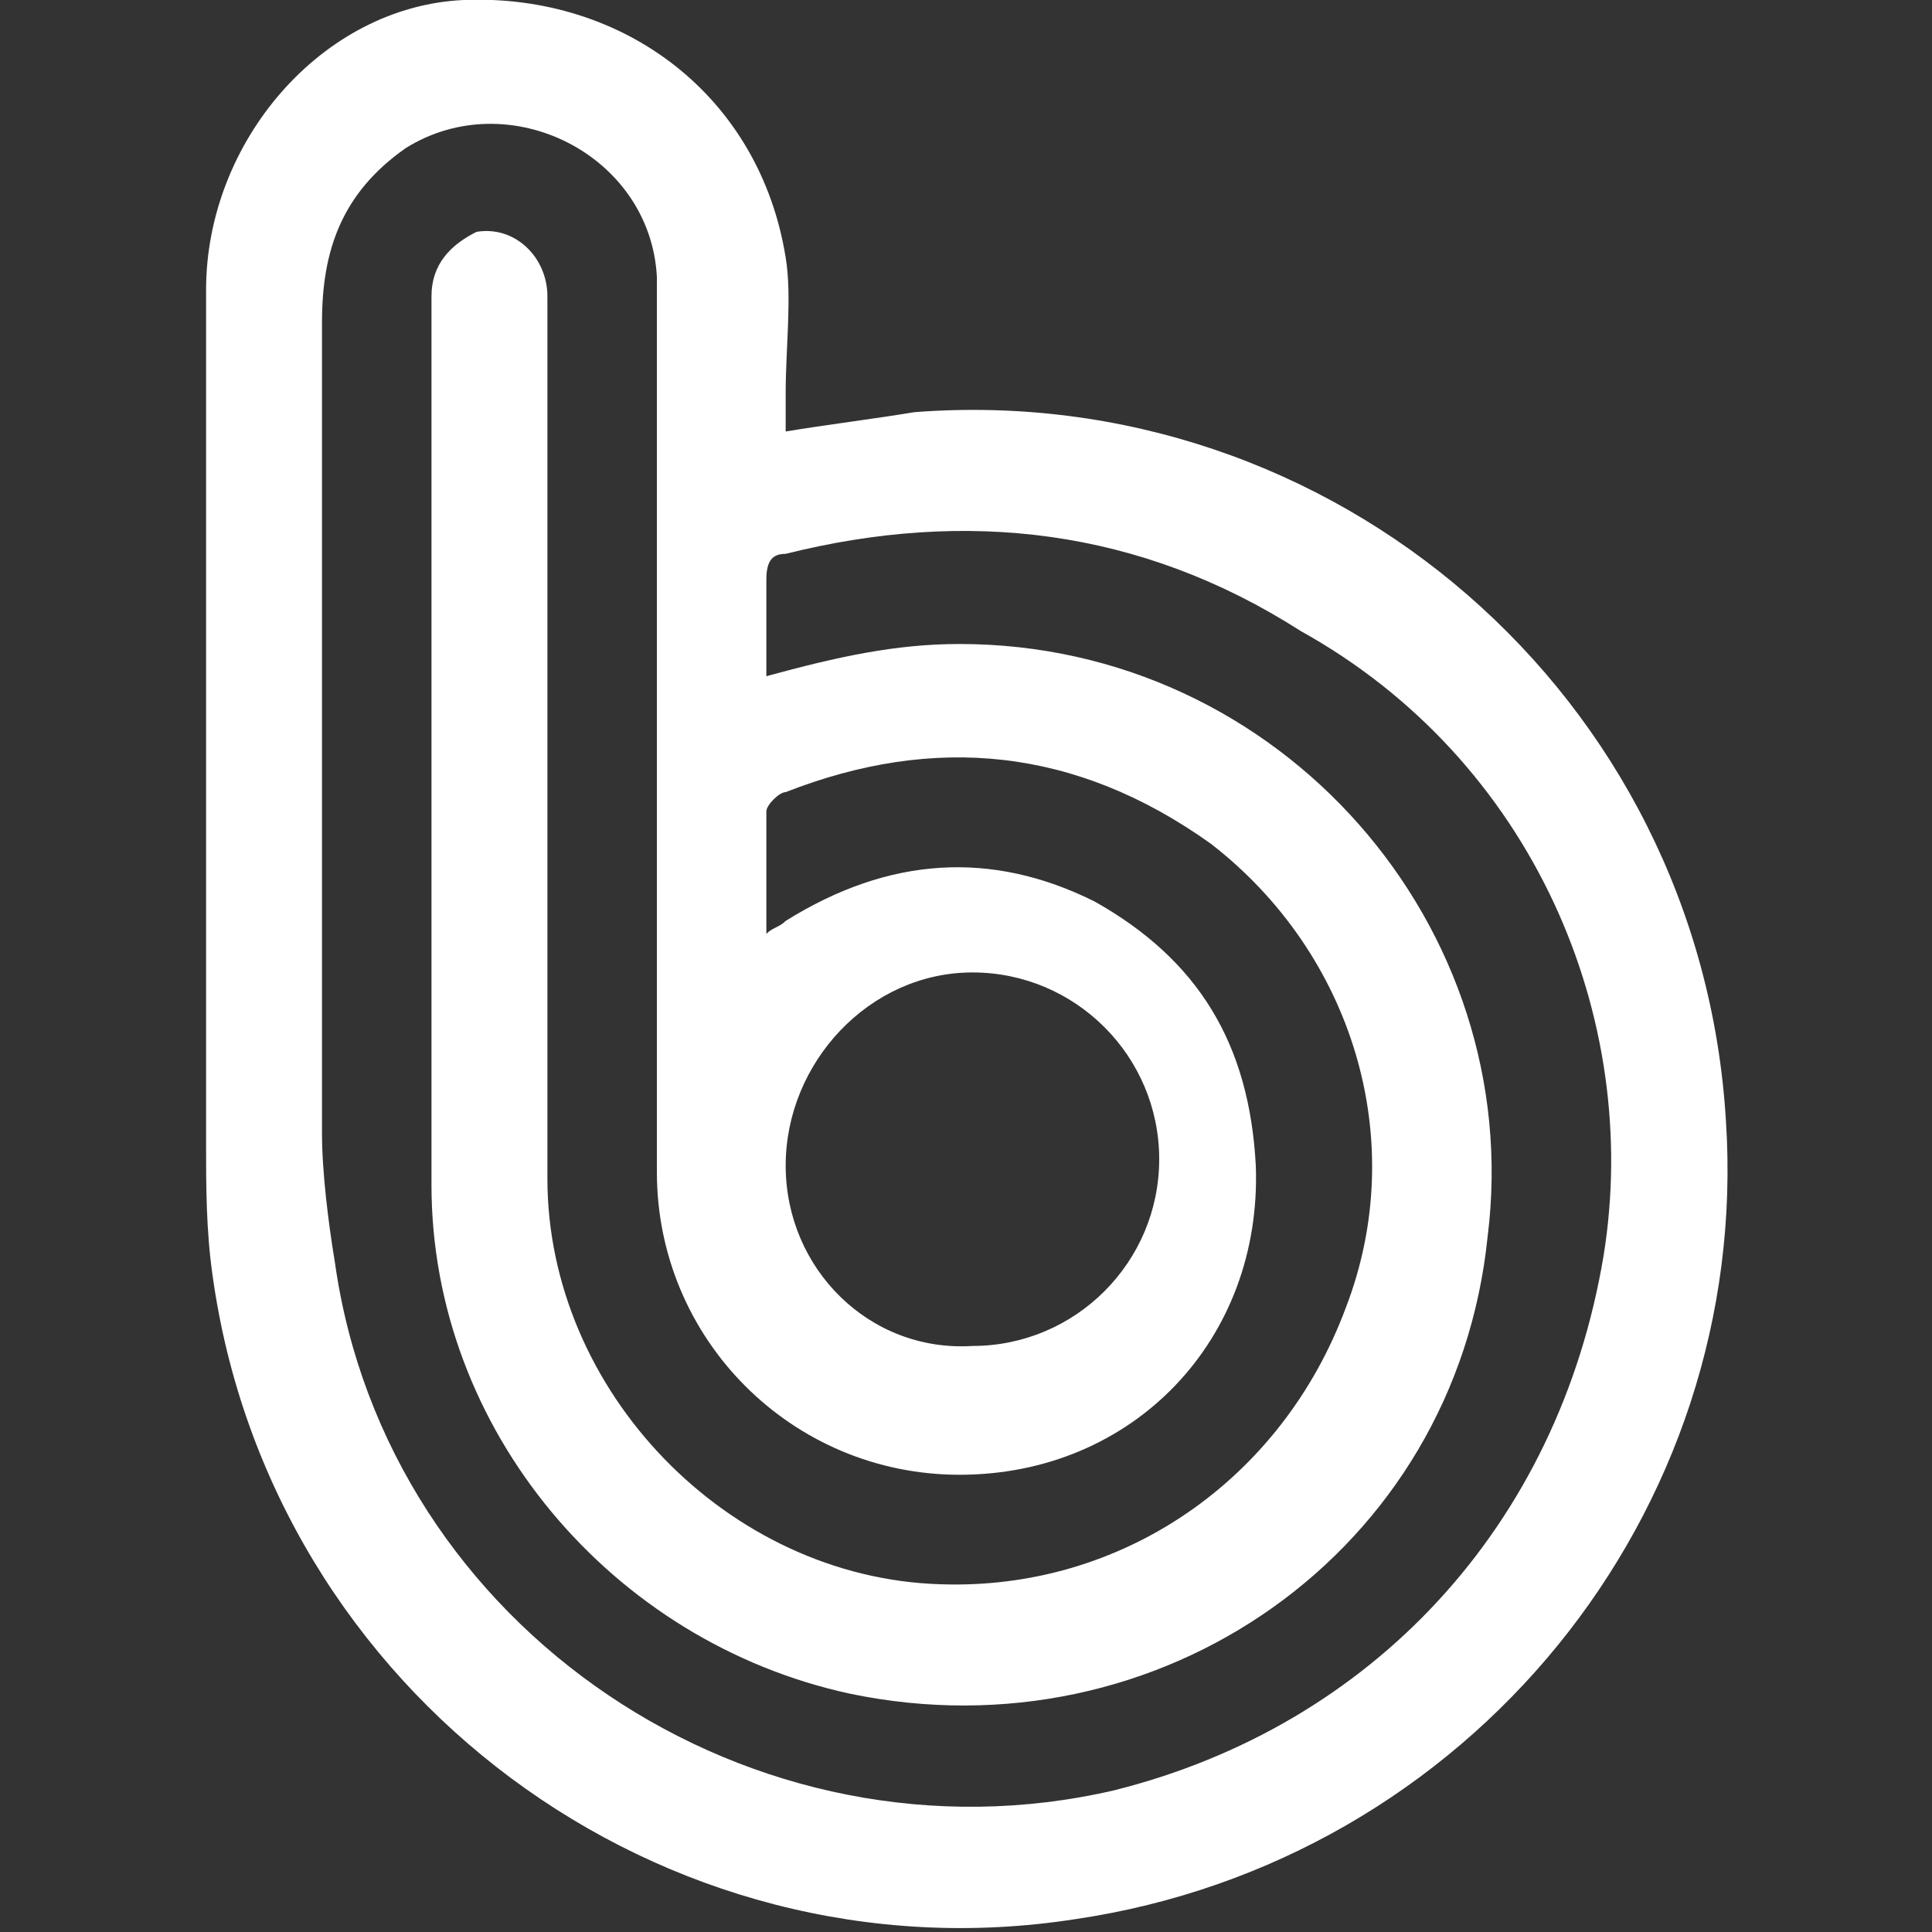
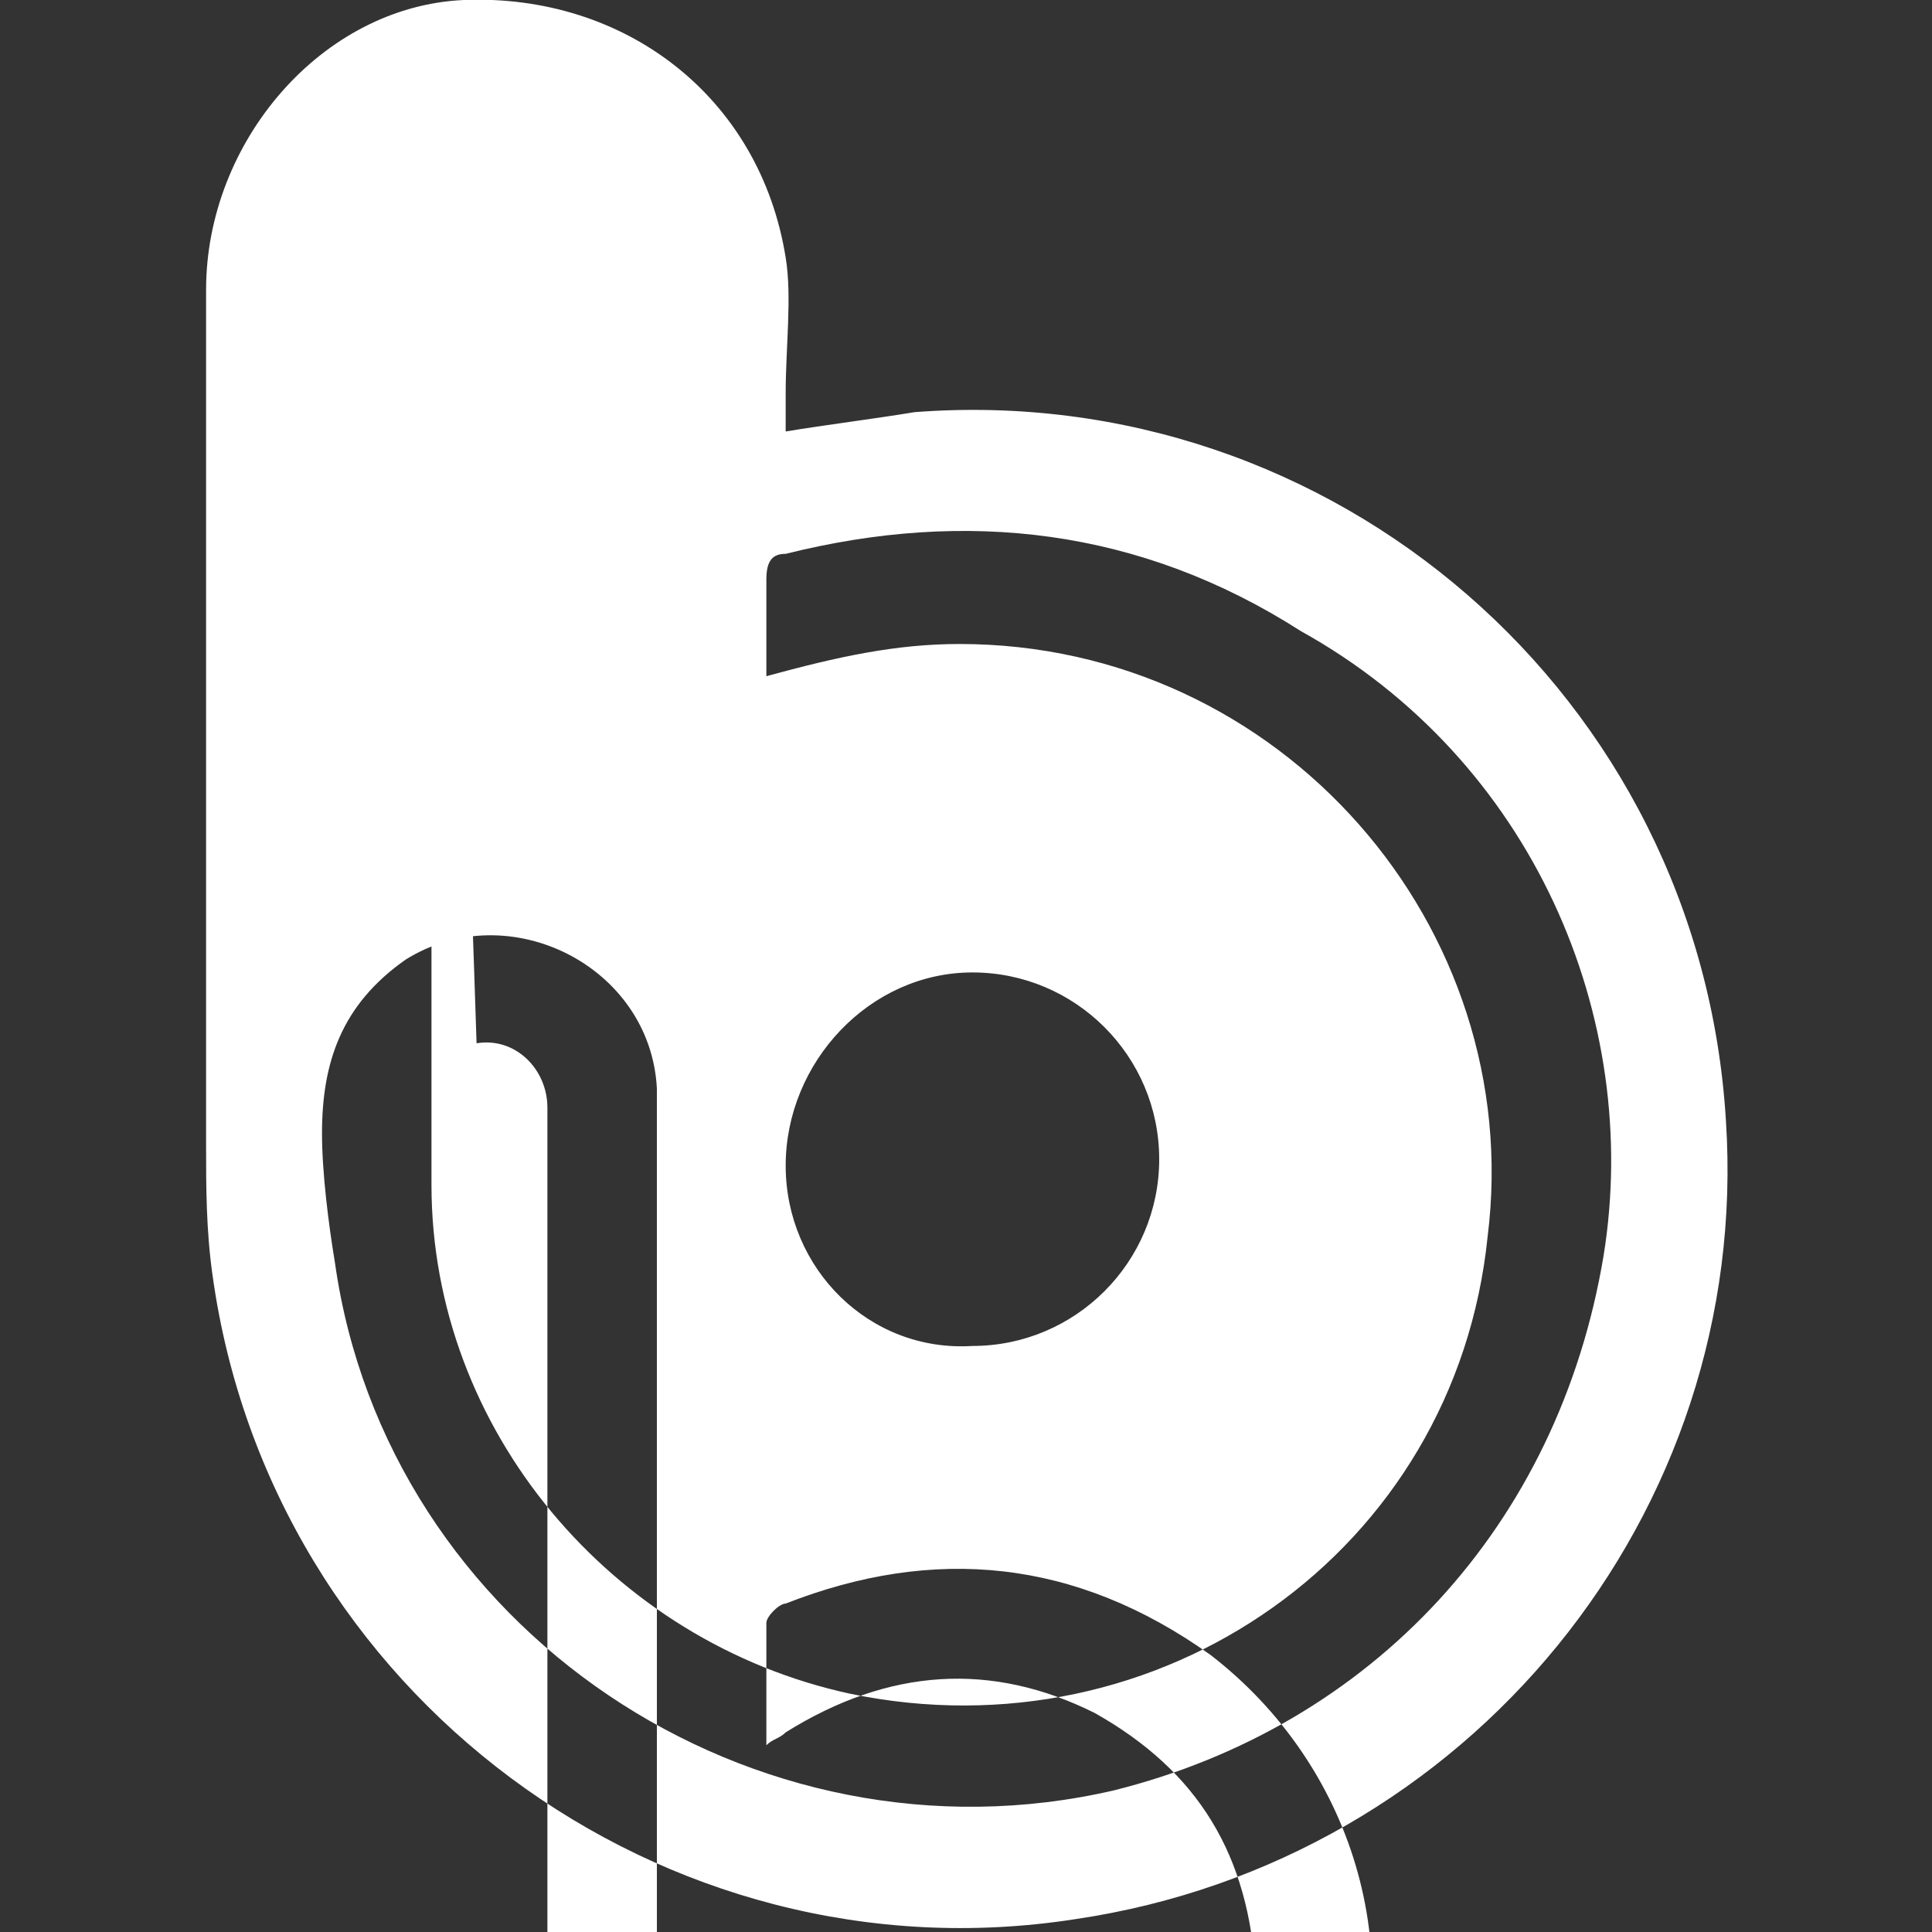
<svg xmlns="http://www.w3.org/2000/svg" version="1.1" id="_x32_" x="0px" y="0px" viewBox="0 0 30 30" style="enable-background:new 0 0 30 30;" xml:space="preserve">
  <rect x="0" y="0" width="30" height="30" fill="#333333" stroke="none" />
  <style type="text/css">
	.st0{fill:#FFFFFF;}
</style>
-   <path class="st0" d="M26.8,17.4c-0.4-6.6-6.1-11.5-12.6-11c-0.6,0.1-1.4,0.2-2,0.3c0-0.2,0-0.4,0-0.6c0-0.7,0.1-1.5,0-2.1  C11.8,1.5,9.7-0.1,7.2,0C5,0.1,3.2,2.2,3.2,4.5c0,4.5,0,8.9,0,13.3c0,0.6,0,1.3,0.1,2c0.9,6.5,7,11,13.4,10  C22.8,28.9,27.2,23.5,26.8,17.4z M24.9,19.5c-0.7,4.2-3.6,7.3-7.6,8.3C11.7,29.1,6,25.3,5.2,19.6C5.1,19,5,18.2,5,17.6  C5,13.4,5,9.1,5,5c0-1.1,0.3-2,1.3-2.7c1.6-1,3.8,0.1,3.9,2c0,0.3,0,0.6,0,0.9c0,4.4,0,8.6,0,13c0,2.6,2.1,4.7,4.7,4.7  c2.7,0,4.7-2.1,4.6-4.8c-0.1-1.9-0.9-3.2-2.5-4.1c-1.6-0.8-3.2-0.7-4.8,0.3c-0.1,0.1-0.2,0.1-0.3,0.2c0-0.6,0-1.2,0-1.9  c0-0.1,0.2-0.3,0.3-0.3c2.3-0.9,4.5-0.7,6.6,0.8c2.2,1.7,3.1,4.6,2.1,7.2c-1,2.7-3.5,4.4-6.3,4.3c-3.3-0.1-6.1-3-6.1-6.3  c0-4.5,0-9.2,0-13.7c0-0.6-0.5-1.1-1.1-1C7,3.8,6.7,4.1,6.7,4.6c0,4.6,0,9.2,0,13.8c0,3.8,2.8,7.1,6.5,7.9c4.8,1,9.4-2.2,9.9-7.1  c0.6-4.8-3.2-9.2-8.2-9.2c-1,0-1.9,0.2-3,0.5c0-0.6,0-1,0-1.5c0-0.3,0.1-0.4,0.3-0.4c2.8-0.7,5.5-0.4,8,1.2  C23.8,11.8,25.5,15.8,24.9,19.5z M12.2,18.1c0-1.6,1.3-3,2.9-3s2.9,1.3,2.9,2.9s-1.3,2.9-2.9,2.9C13.5,21,12.2,19.7,12.2,18.1z" />
+   <path class="st0" d="M26.8,17.4c-0.4-6.6-6.1-11.5-12.6-11c-0.6,0.1-1.4,0.2-2,0.3c0-0.2,0-0.4,0-0.6c0-0.7,0.1-1.5,0-2.1  C11.8,1.5,9.7-0.1,7.2,0C5,0.1,3.2,2.2,3.2,4.5c0,4.5,0,8.9,0,13.3c0,0.6,0,1.3,0.1,2c0.9,6.5,7,11,13.4,10  C22.8,28.9,27.2,23.5,26.8,17.4z M24.9,19.5c-0.7,4.2-3.6,7.3-7.6,8.3C11.7,29.1,6,25.3,5.2,19.6C5.1,19,5,18.2,5,17.6  c0-1.1,0.3-2,1.3-2.7c1.6-1,3.8,0.1,3.9,2c0,0.3,0,0.6,0,0.9c0,4.4,0,8.6,0,13c0,2.6,2.1,4.7,4.7,4.7  c2.7,0,4.7-2.1,4.6-4.8c-0.1-1.9-0.9-3.2-2.5-4.1c-1.6-0.8-3.2-0.7-4.8,0.3c-0.1,0.1-0.2,0.1-0.3,0.2c0-0.6,0-1.2,0-1.9  c0-0.1,0.2-0.3,0.3-0.3c2.3-0.9,4.5-0.7,6.6,0.8c2.2,1.7,3.1,4.6,2.1,7.2c-1,2.7-3.5,4.4-6.3,4.3c-3.3-0.1-6.1-3-6.1-6.3  c0-4.5,0-9.2,0-13.7c0-0.6-0.5-1.1-1.1-1C7,3.8,6.7,4.1,6.7,4.6c0,4.6,0,9.2,0,13.8c0,3.8,2.8,7.1,6.5,7.9c4.8,1,9.4-2.2,9.9-7.1  c0.6-4.8-3.2-9.2-8.2-9.2c-1,0-1.9,0.2-3,0.5c0-0.6,0-1,0-1.5c0-0.3,0.1-0.4,0.3-0.4c2.8-0.7,5.5-0.4,8,1.2  C23.8,11.8,25.5,15.8,24.9,19.5z M12.2,18.1c0-1.6,1.3-3,2.9-3s2.9,1.3,2.9,2.9s-1.3,2.9-2.9,2.9C13.5,21,12.2,19.7,12.2,18.1z" />
</svg>